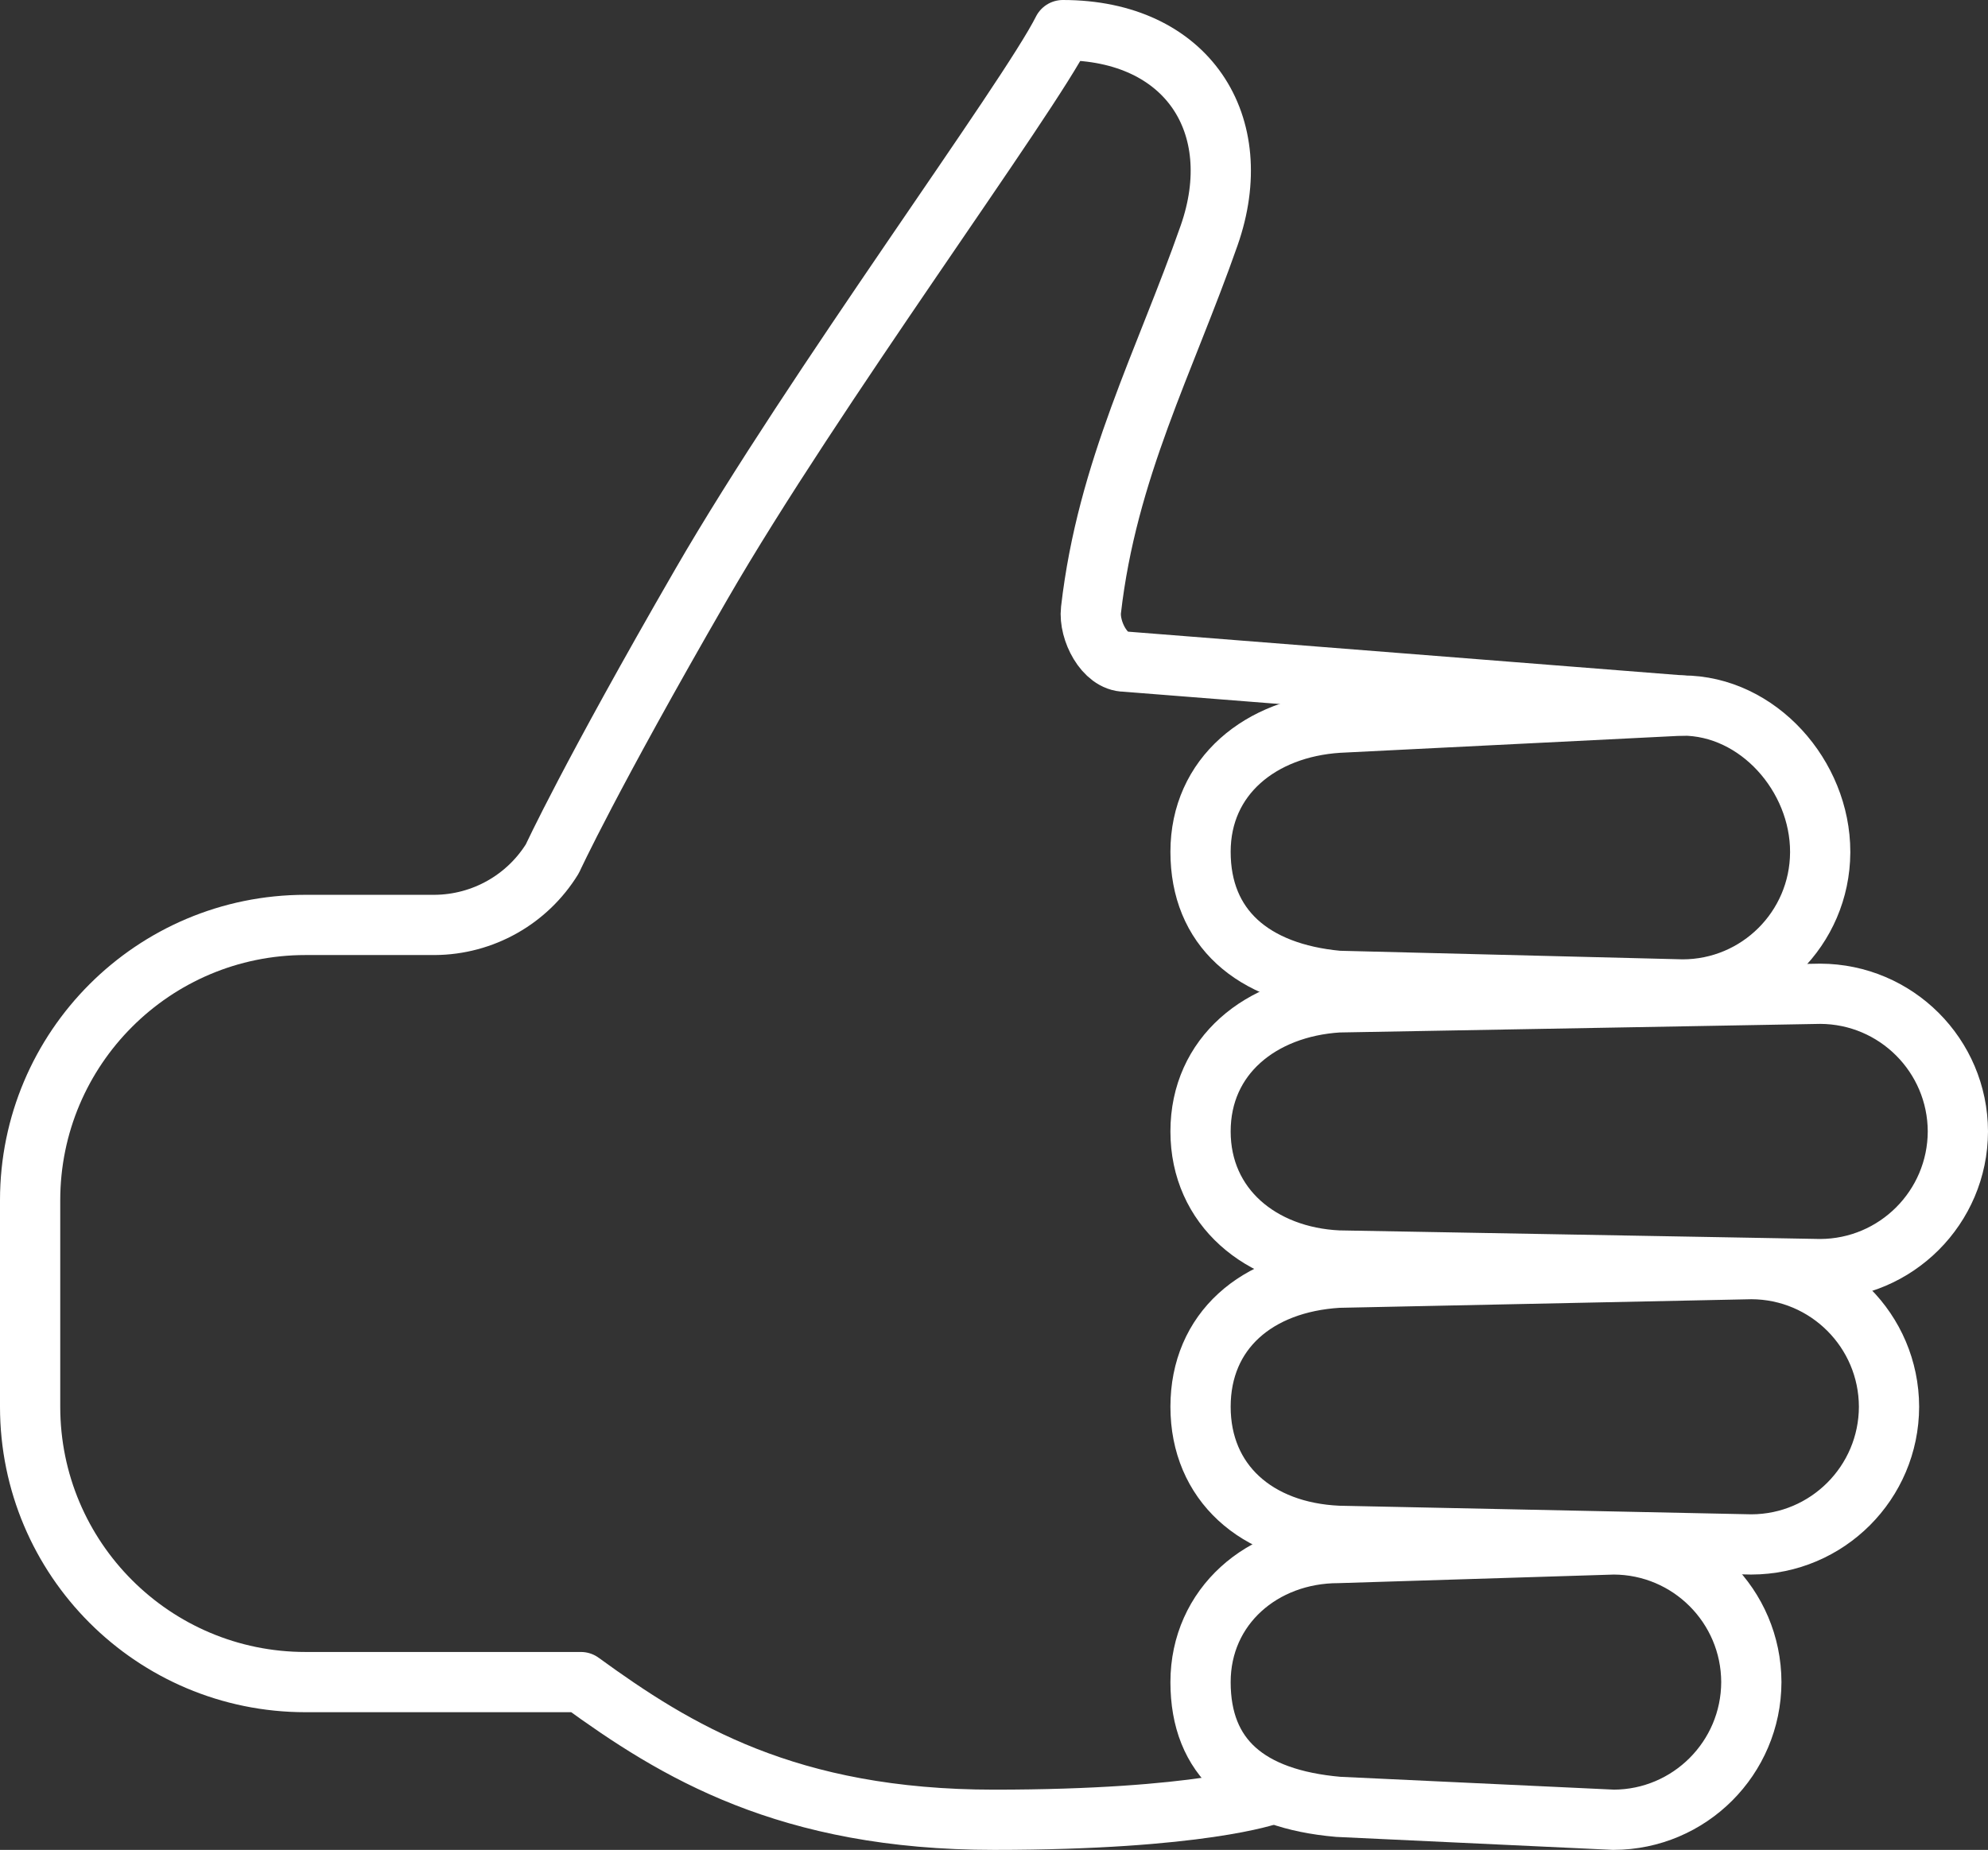
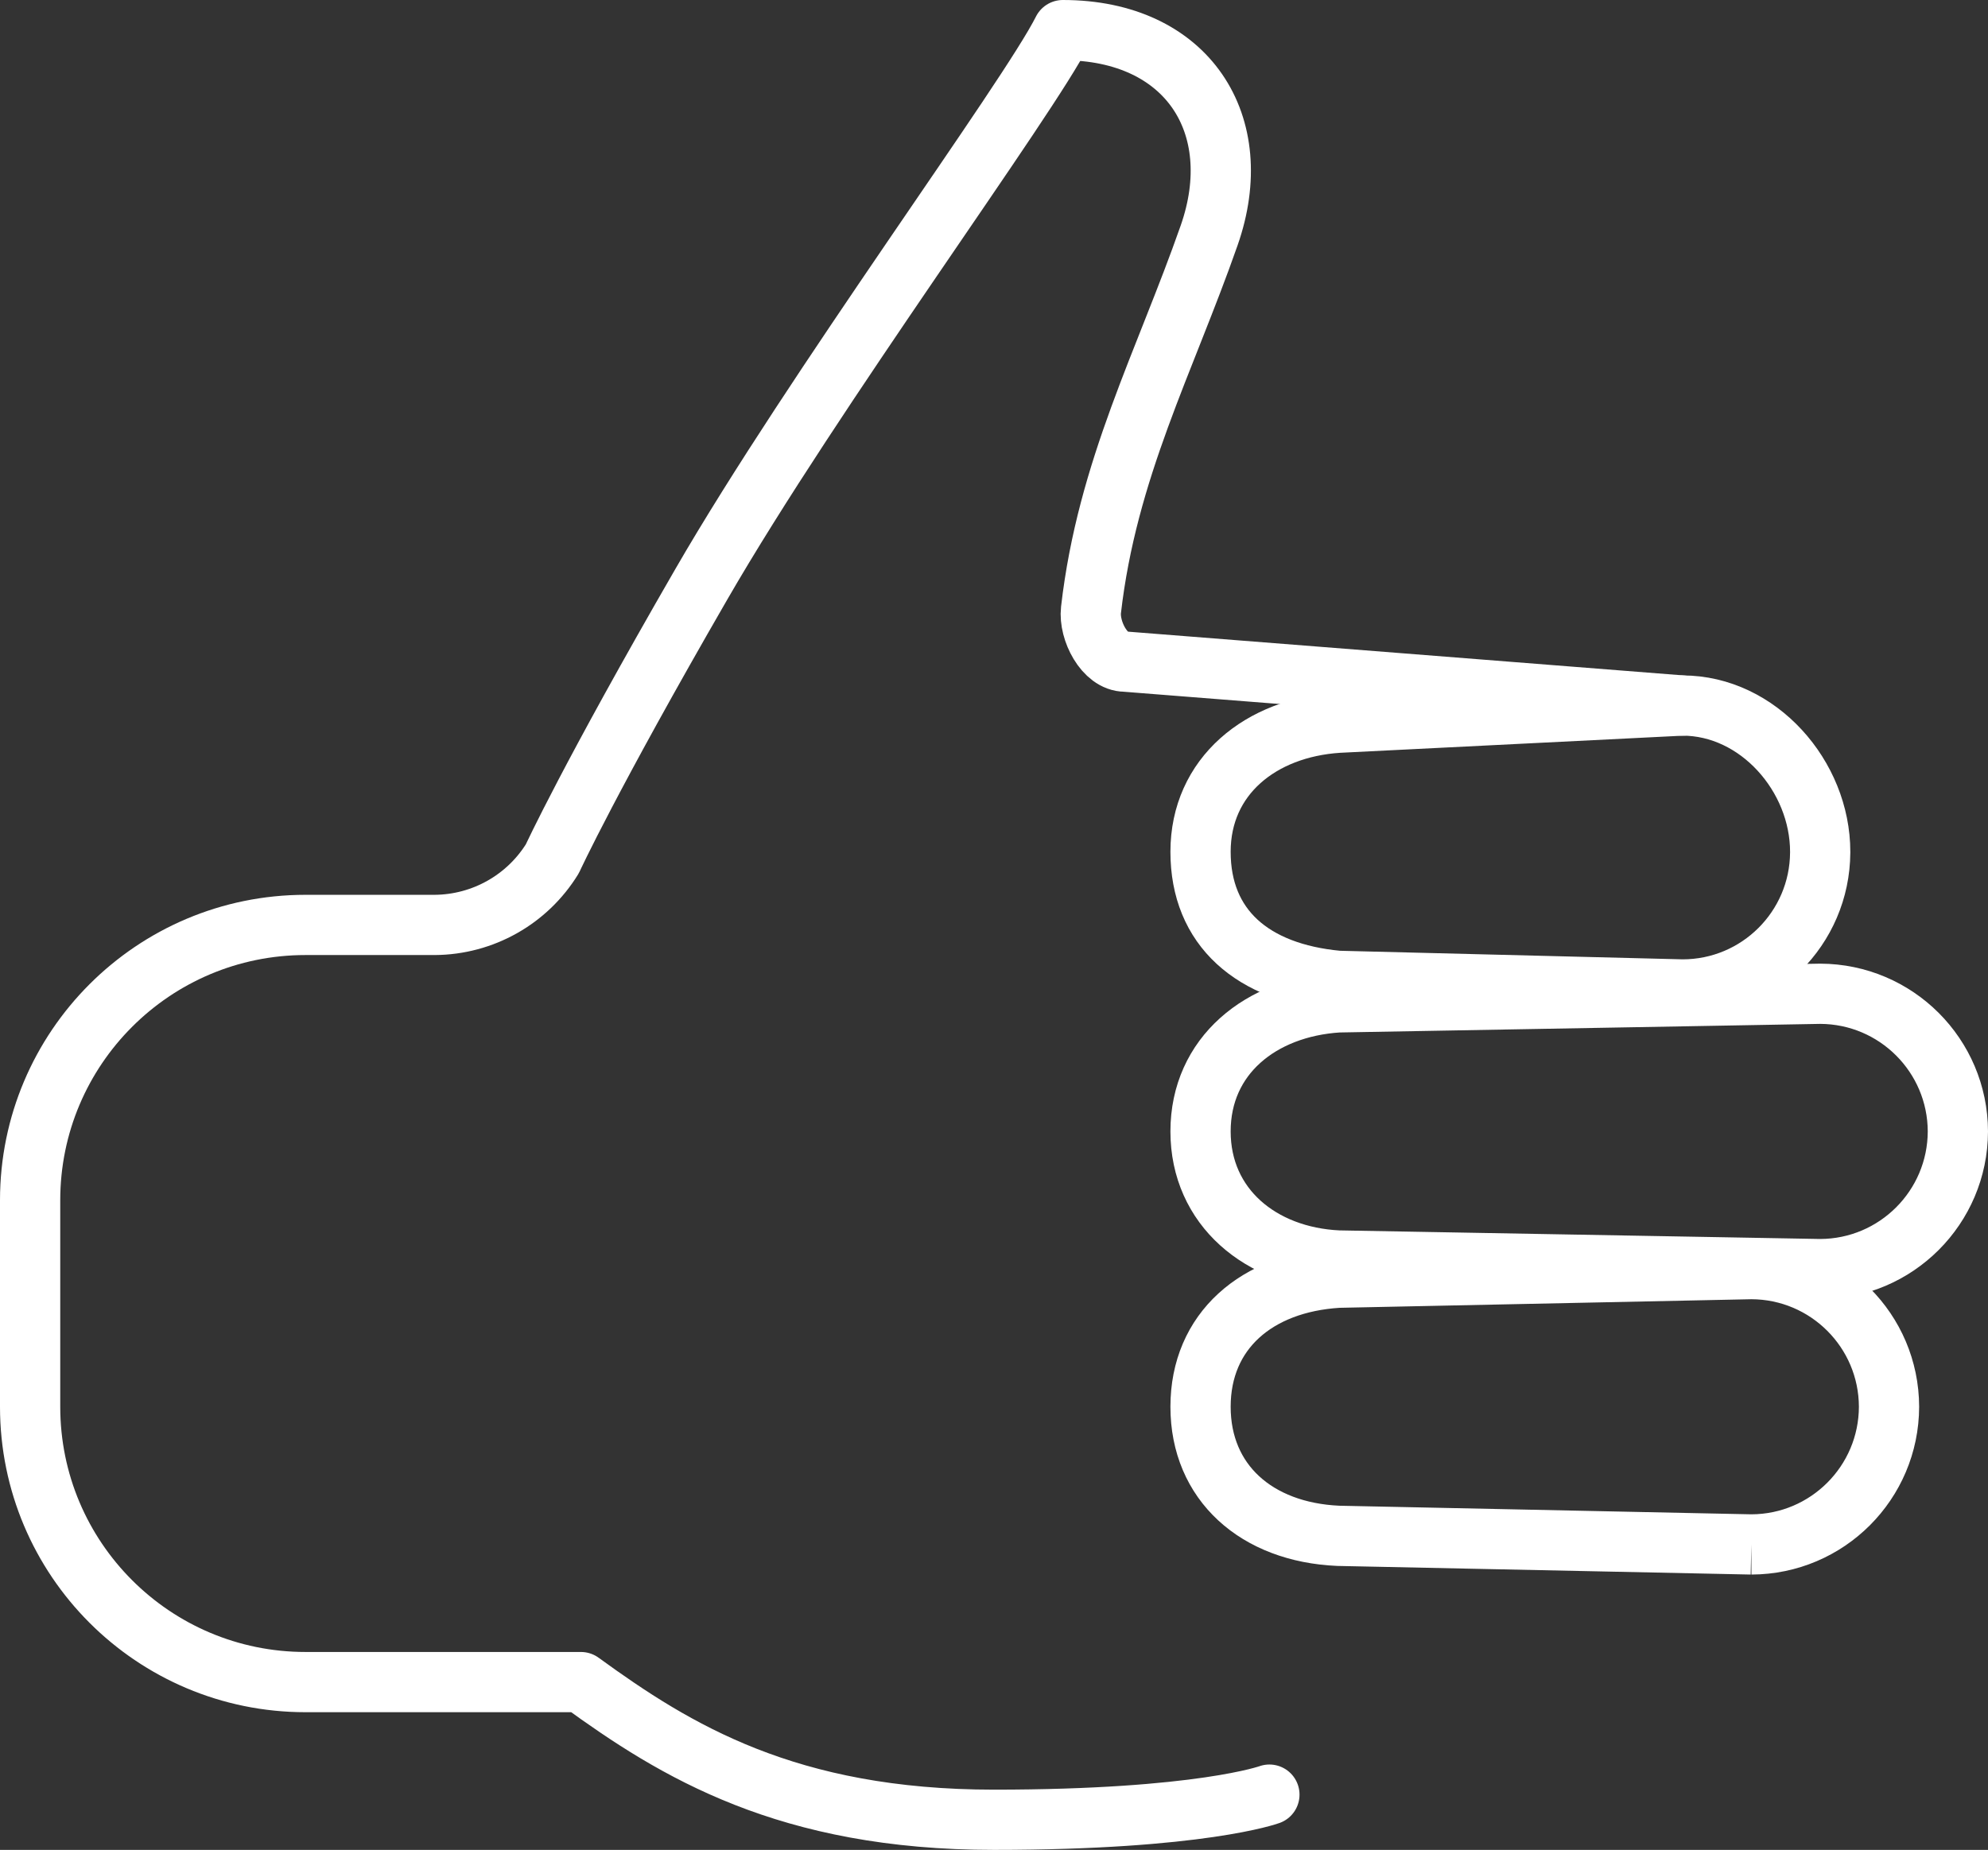
<svg xmlns="http://www.w3.org/2000/svg" width="66px" height="61.429px" viewBox="0 0 66 61.429" version="1.1">
  <rect x="0" y="0" width="66" height="61.429" fill="#333333" stroke="none" />
  <title>icn-thumbsup</title>
  <g id="Final-designs" stroke="none" stroke-width="1" fill="none" fill-rule="evenodd">
    <g id="Klantenservice" transform="translate(-159, -862)" stroke="#FFFFFF" stroke-width="2">
      <g id="Group-4" transform="translate(0, 670)">
        <g id="icn-thumbsup" transform="translate(160, 193)">
          <path d="M41.143,58.594 C41.143,58.594 38.857,59.429 32,59.429 C25.143,59.429 21.429,57.143 18.286,54.857 L9.143,54.857 C4.093,54.857 0,50.764 0,45.714 L0,38.857 C0,33.808 4.093,29.714 9.143,29.714 L13.429,29.714 C15.024,29.705 16.503,28.874 17.339,27.514 C17.339,27.514 18.571,24.83 22.286,18.397 C26,11.964 33.143,2.286 34.286,0 C38.429,0 40.429,3.143 39.143,6.816 C37.674,11.014 35.756,14.584 35.22,19.257 C35.143,19.94 35.669,20.971 36.356,20.971 L54.857,22.429" id="Path" stroke-linecap="round" stroke-linejoin="round" />
          <path d="M54.857,31.857 L43.429,31.571 C40.571,31.309 38.857,29.8 38.857,27.286 L38.857,27.286 C38.857,24.771 40.857,23.166 43.429,23 L54.857,22.429 C57.371,22.429 59.429,24.771 59.429,27.286 L59.429,27.31 C59.415,29.825 57.372,31.857 54.857,31.857 Z" id="Path" />
          <path d="M59.429,41.143 L43.429,40.857 C40.857,40.737 38.857,39.084 38.857,36.571 L38.857,36.571 C38.857,34.056 40.857,32.449 43.429,32.286 L59.429,32 C61.95,32.008 63.992,34.05 64,36.571 L64,36.571 C63.992,39.093 61.95,41.135 59.429,41.143 Z" id="Path" />
-           <path d="M52.571,59.429 L43.429,59 C40.429,58.737 38.857,57.371 38.857,54.857 L38.857,54.857 C38.857,52.343 40.914,50.571 43.429,50.571 L52.571,50.286 C55.093,50.293 57.136,52.335 57.143,54.857 L57.143,54.857 C57.136,57.379 55.093,59.422 52.571,59.429 Z" id="Path" />
-           <path d="M57.143,50.286 L43.429,50 C40.714,49.88 38.857,48.229 38.857,45.714 L38.857,45.714 C38.857,43.2 40.714,41.594 43.429,41.429 L57.143,41.143 C59.665,41.15 61.707,43.192 61.714,45.714 L61.714,45.714 C61.707,48.236 59.665,50.279 57.143,50.286 Z" id="Path" />
+           <path d="M57.143,50.286 L43.429,50 C40.714,49.88 38.857,48.229 38.857,45.714 L38.857,45.714 C38.857,43.2 40.714,41.594 43.429,41.429 L57.143,41.143 C59.665,41.15 61.707,43.192 61.714,45.714 L61.714,45.714 C61.707,48.236 59.665,50.279 57.143,50.286 " id="Path" />
        </g>
      </g>
    </g>
  </g>
</svg>